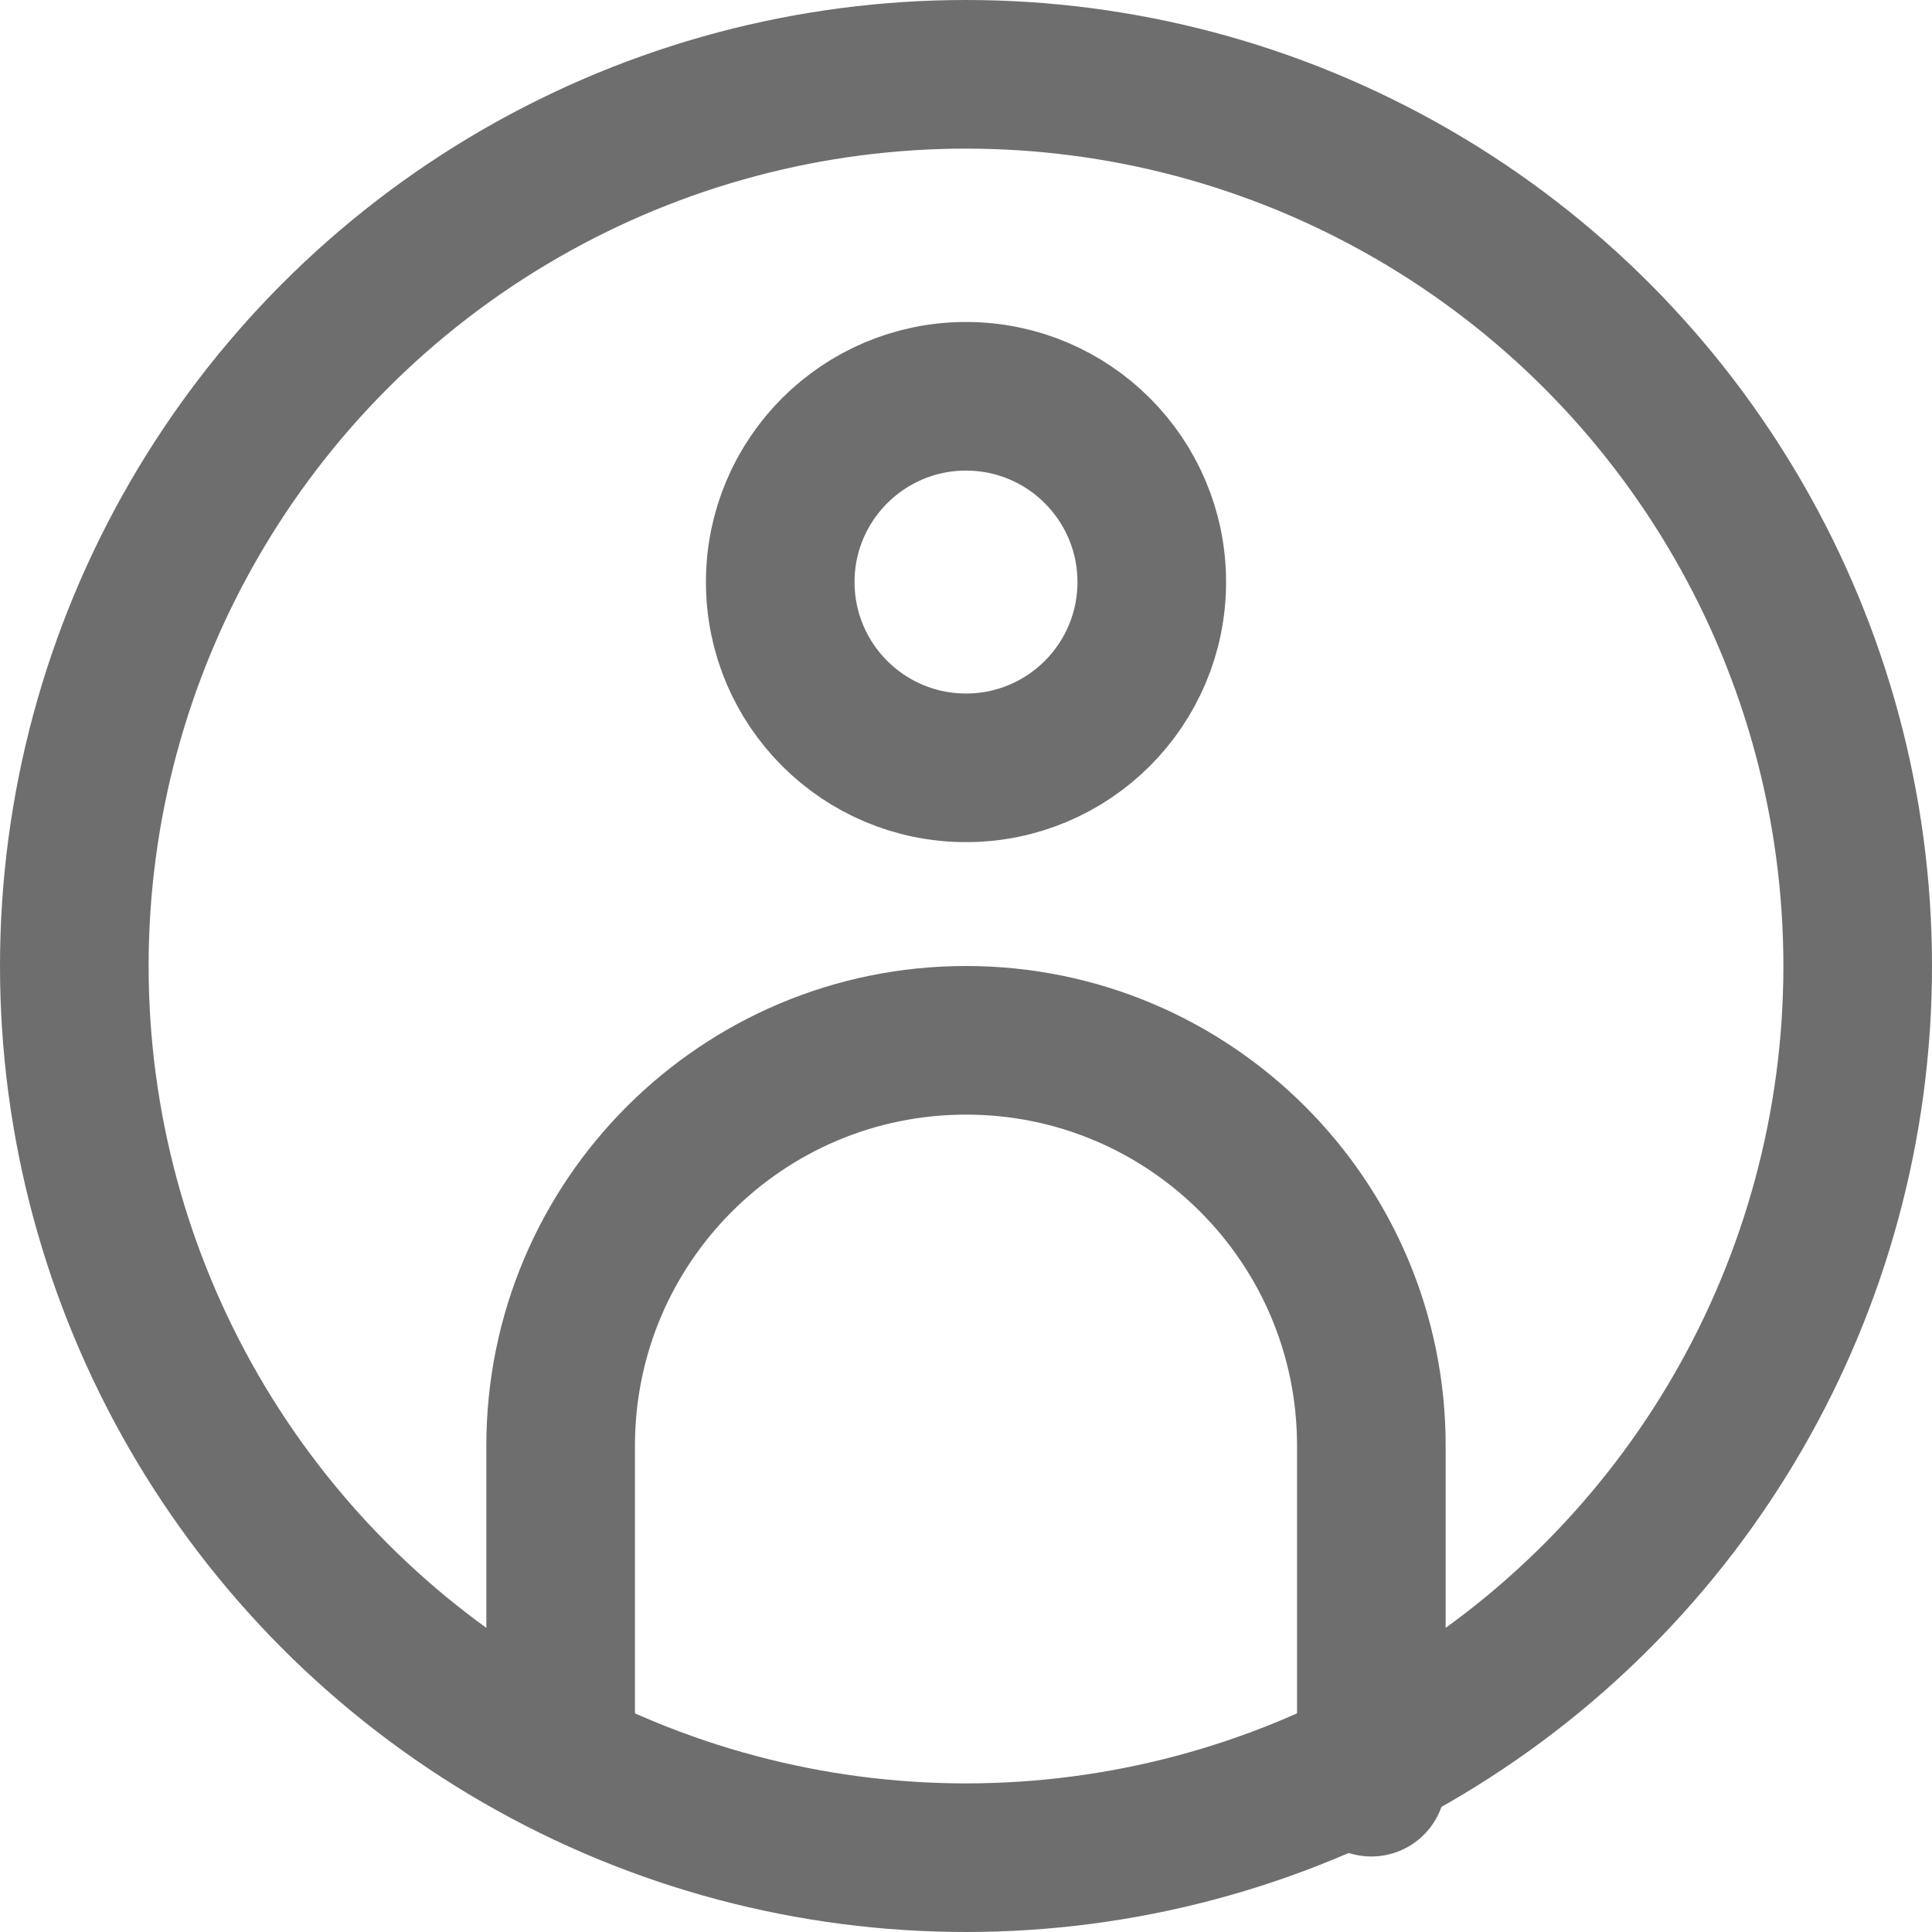
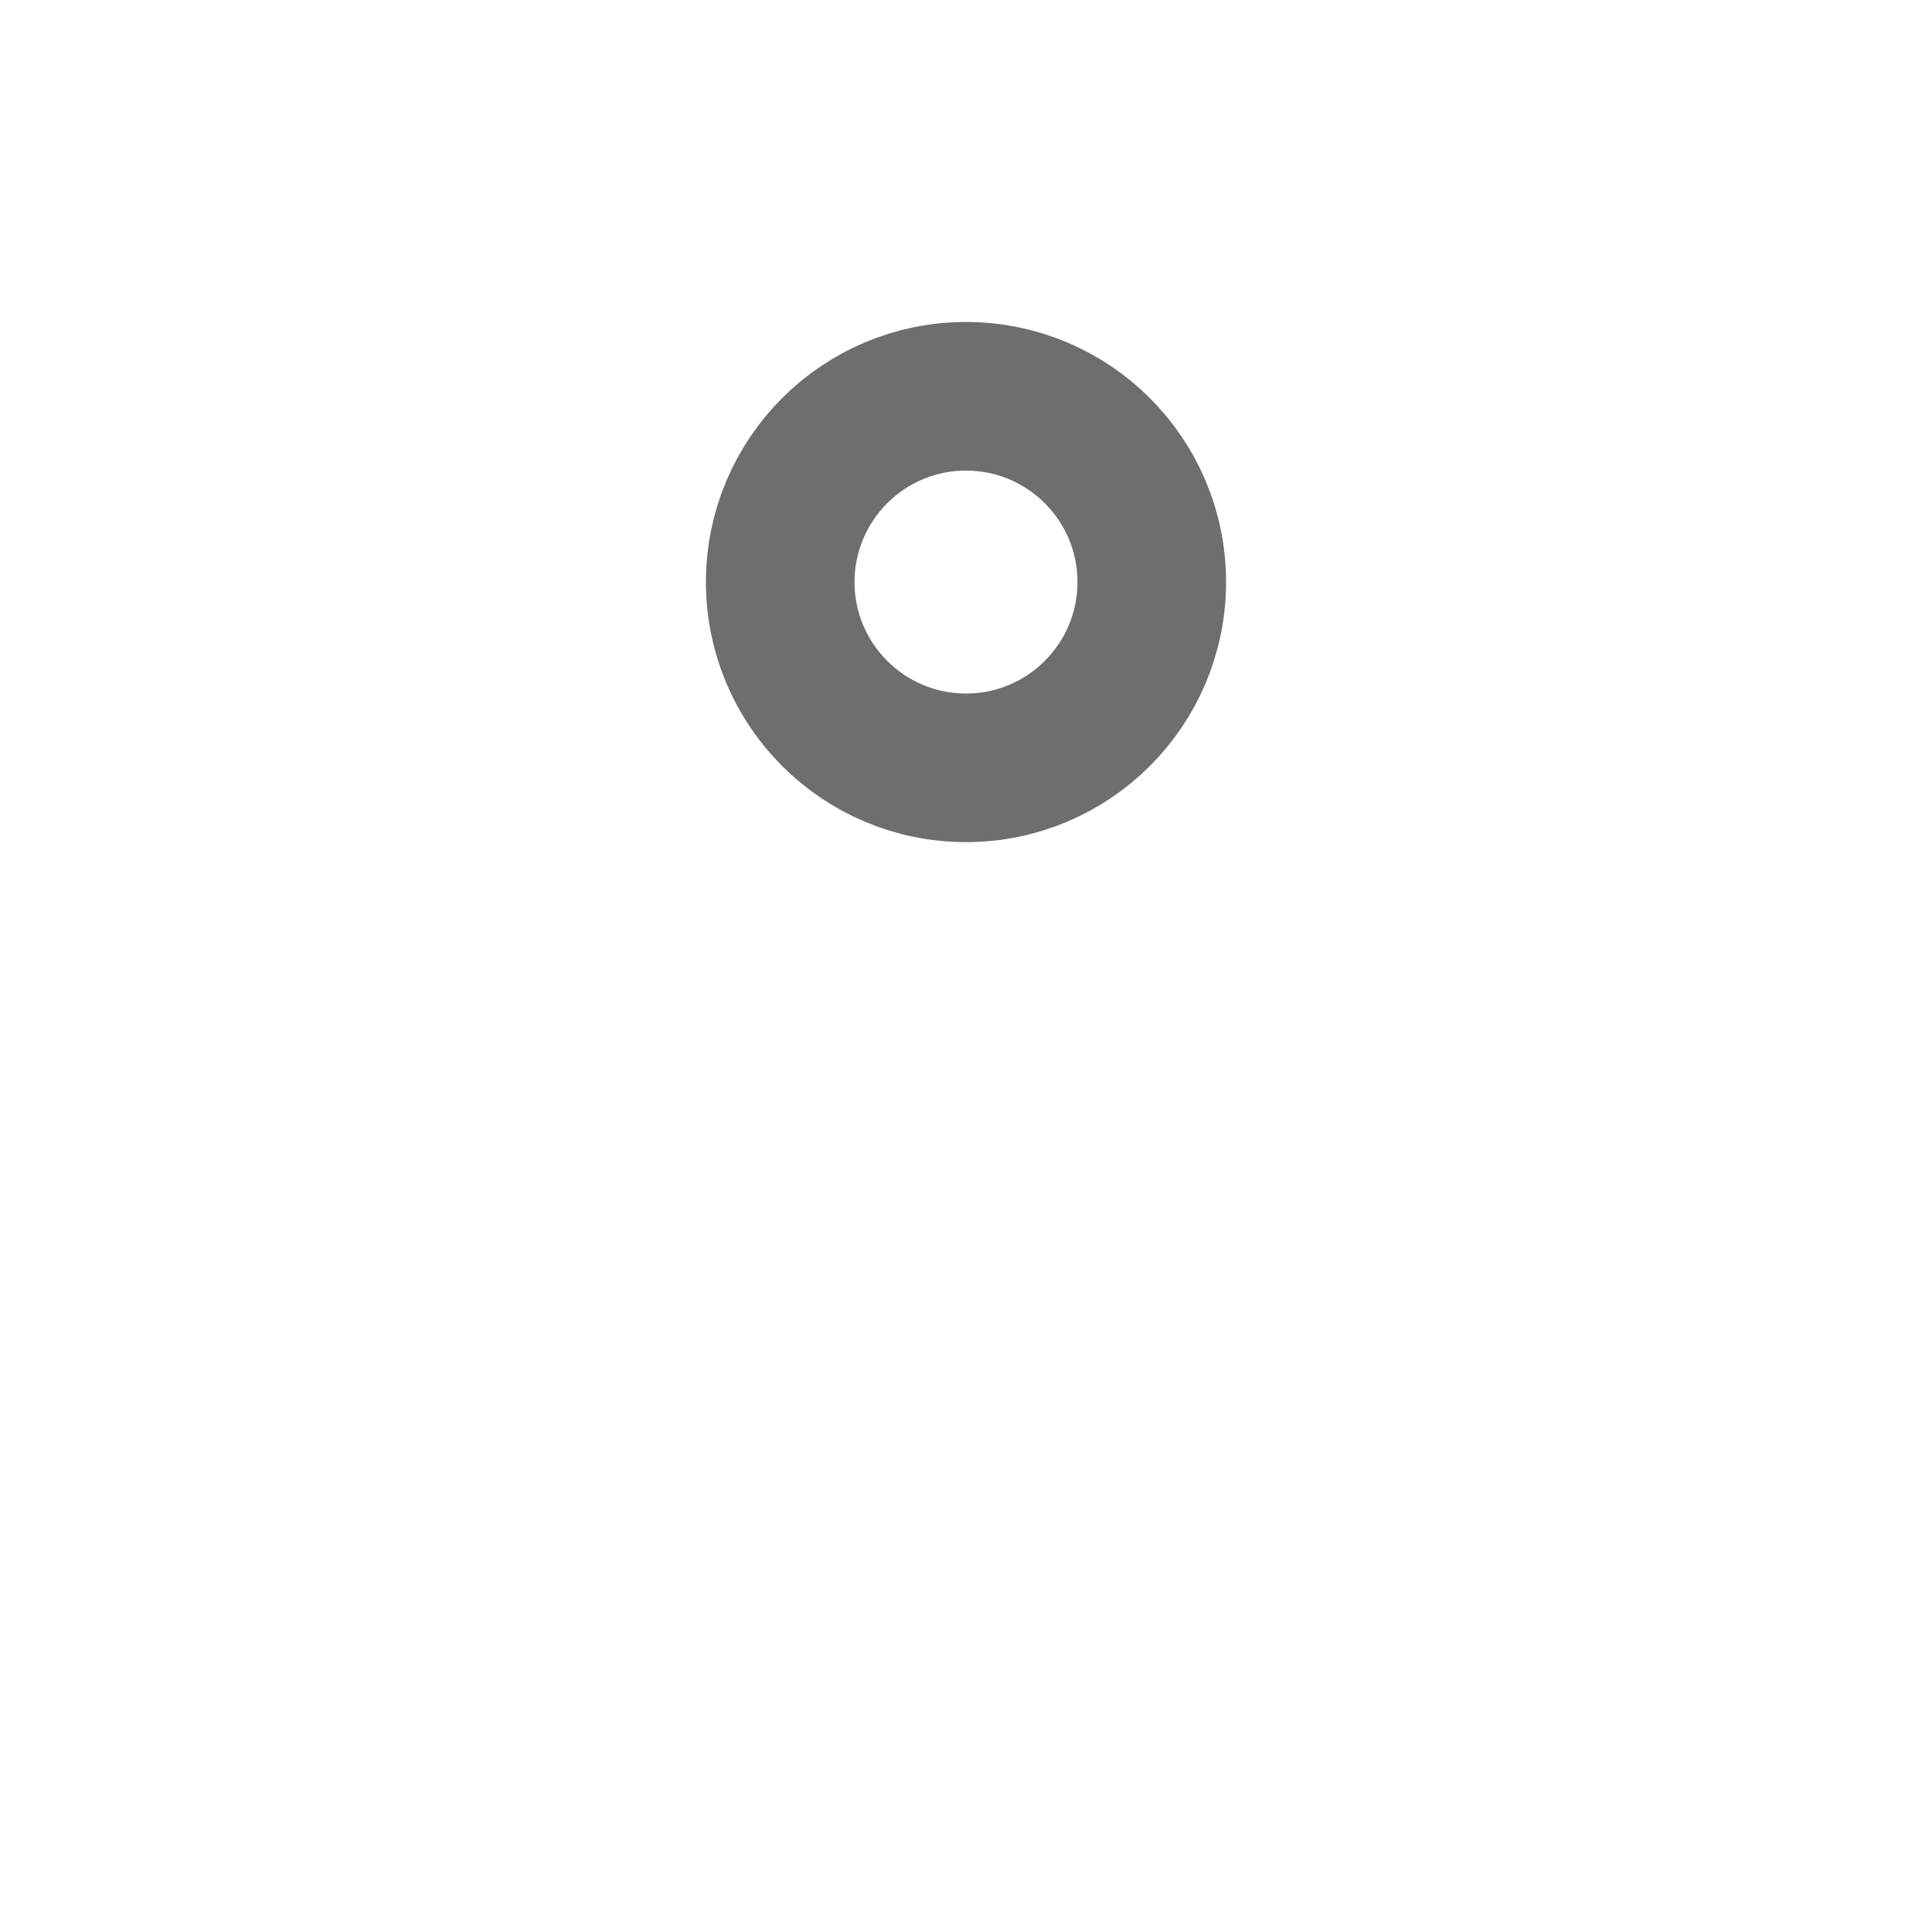
<svg xmlns="http://www.w3.org/2000/svg" width="26px" height="26px" viewBox="0 0 26 26" version="1.1">
  <title>Group</title>
  <g id="Symbole" stroke="none" stroke-width="1" fill="none" fill-rule="evenodd">
    <g id="nav-left-stationen-icon" transform="translate(-11, -11)" stroke="#6E6E6E" stroke-width="2">
      <g id="Group" transform="translate(11, 11)">
        <circle id="Oval" cx="13" cy="7.833" r="2.5" />
-         <path d="M18.455,23.977 C18.455,23.977 18.455,24.292 18.455,20.875 C18.455,20.579 18.455,20.105 18.455,19.455 C18.455,16.442 16.012,14 13,14 C9.988,14 7.545,16.442 7.545,19.455 C7.545,21.463 7.545,22.97 7.545,23.977" id="Oval" />
-         <circle id="Oval" cx="13" cy="13" r="12" />
      </g>
    </g>
  </g>
</svg>